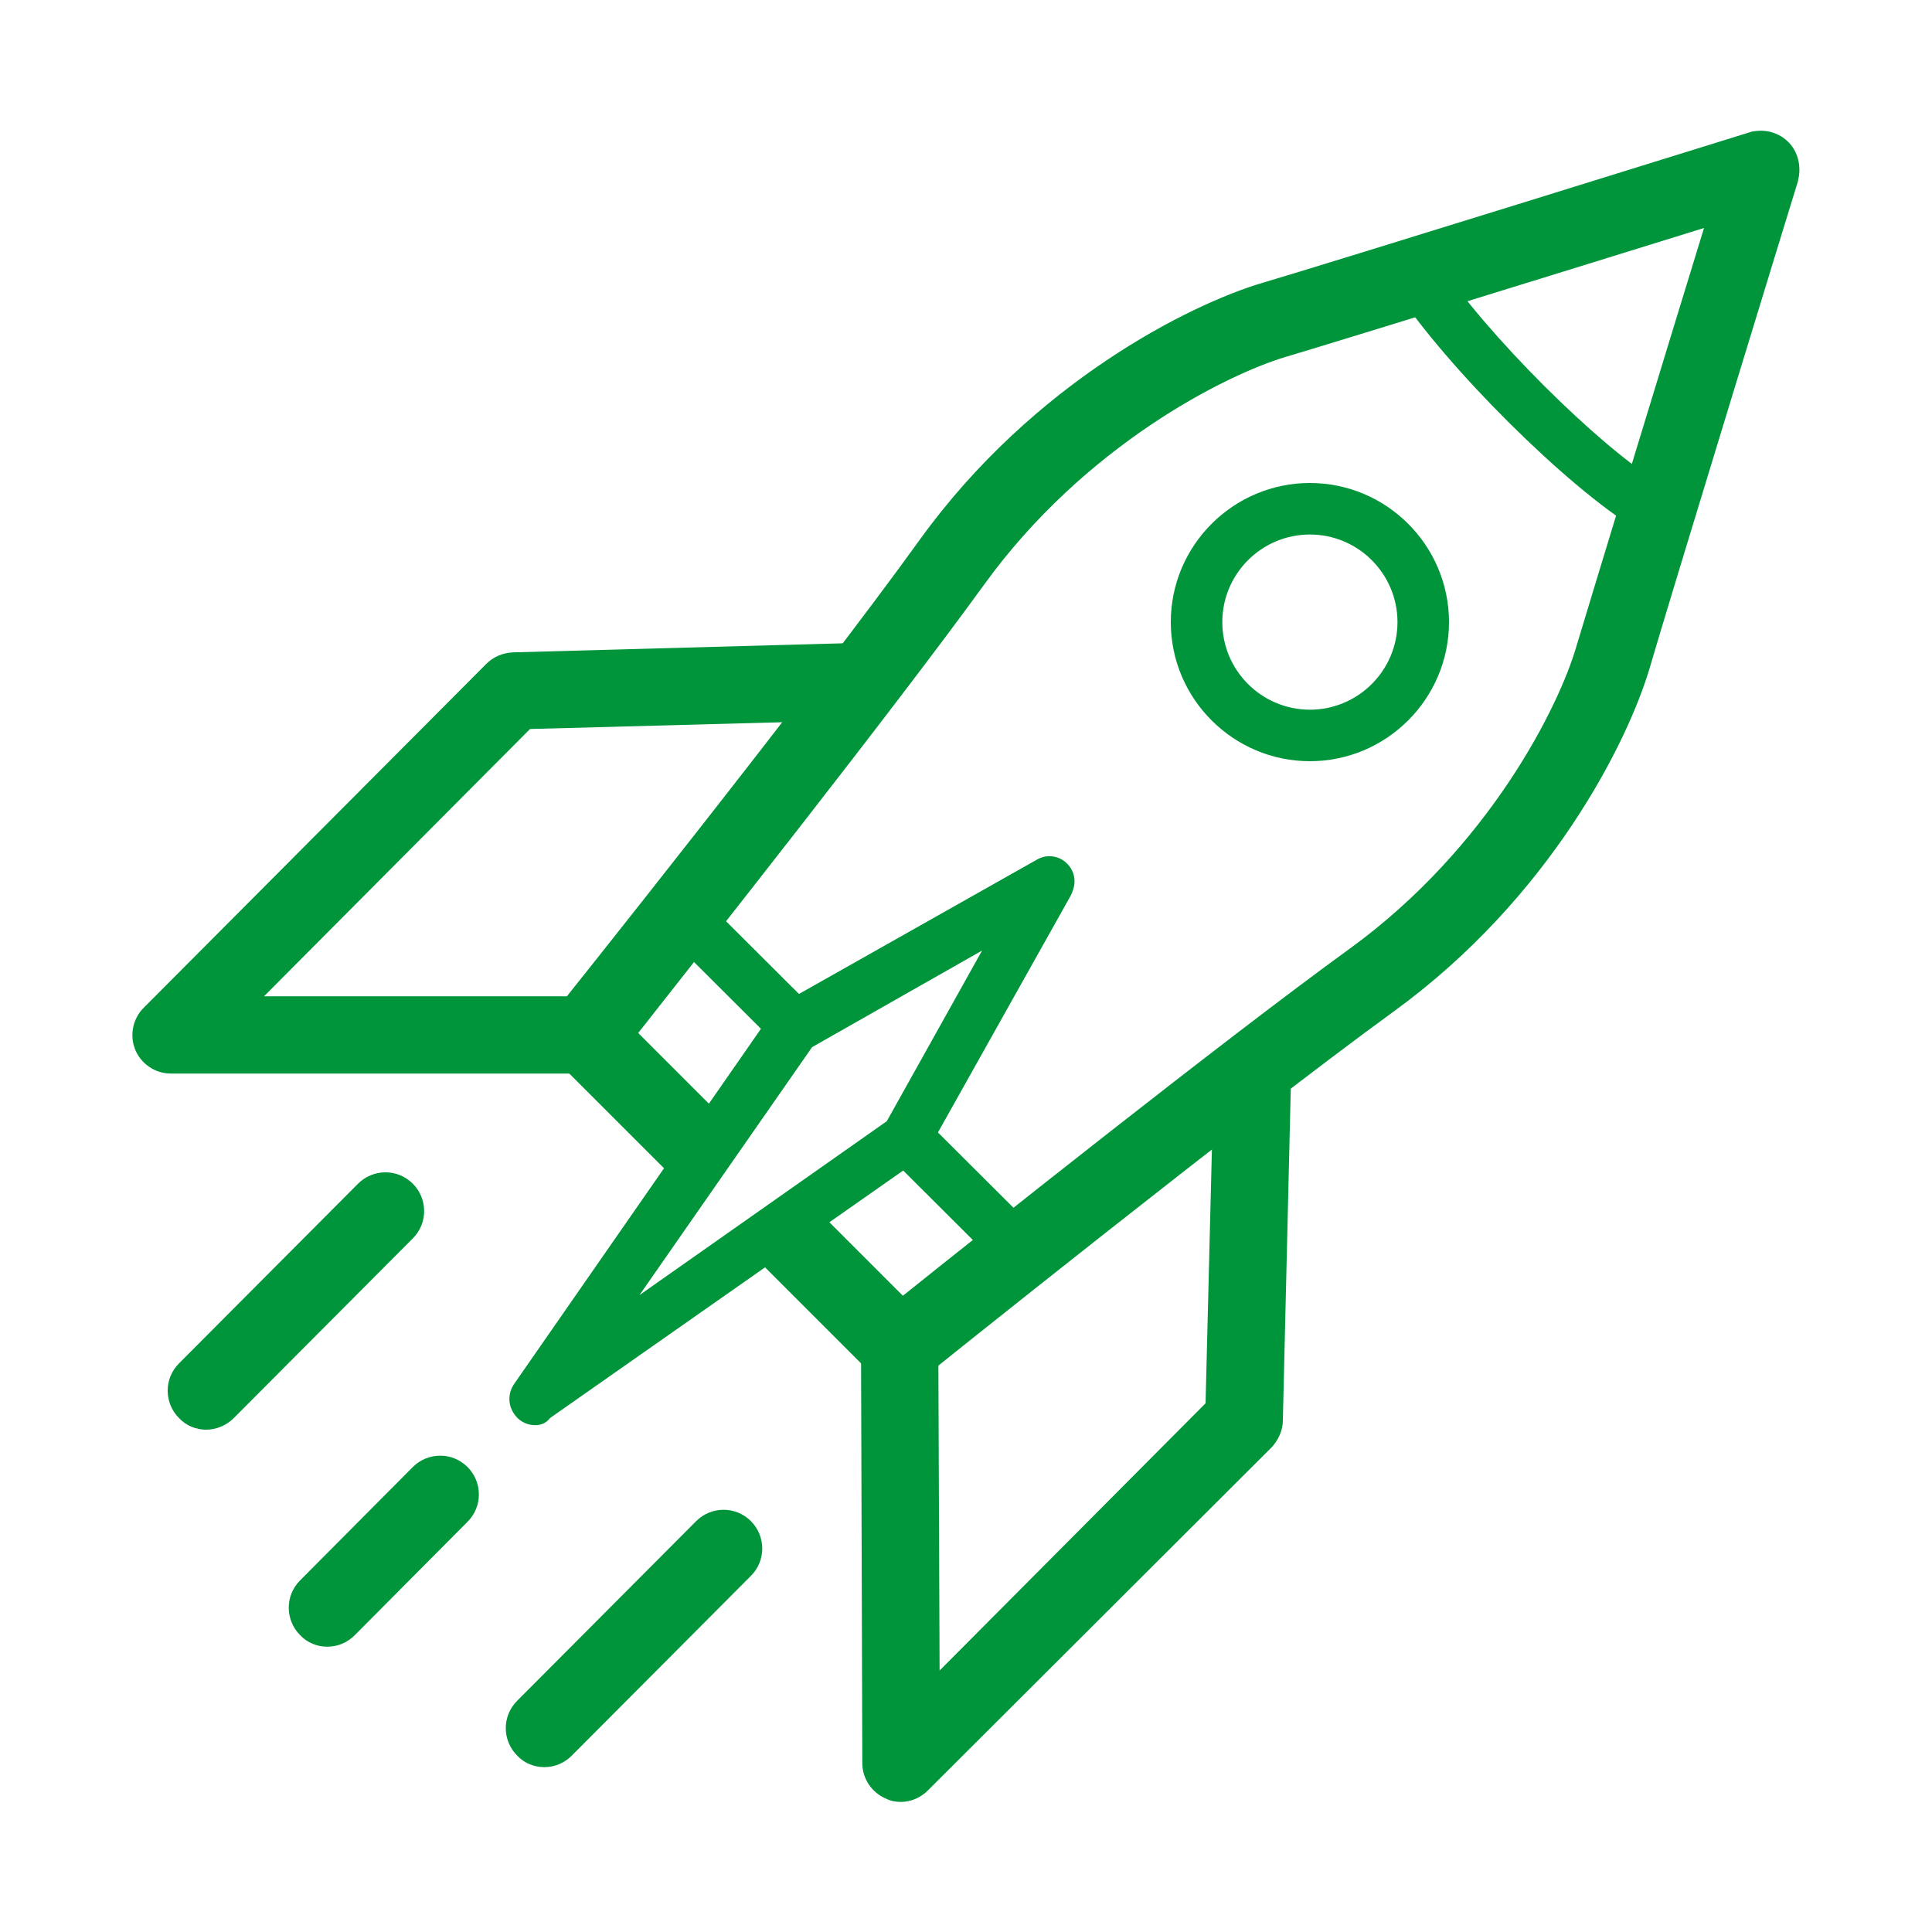
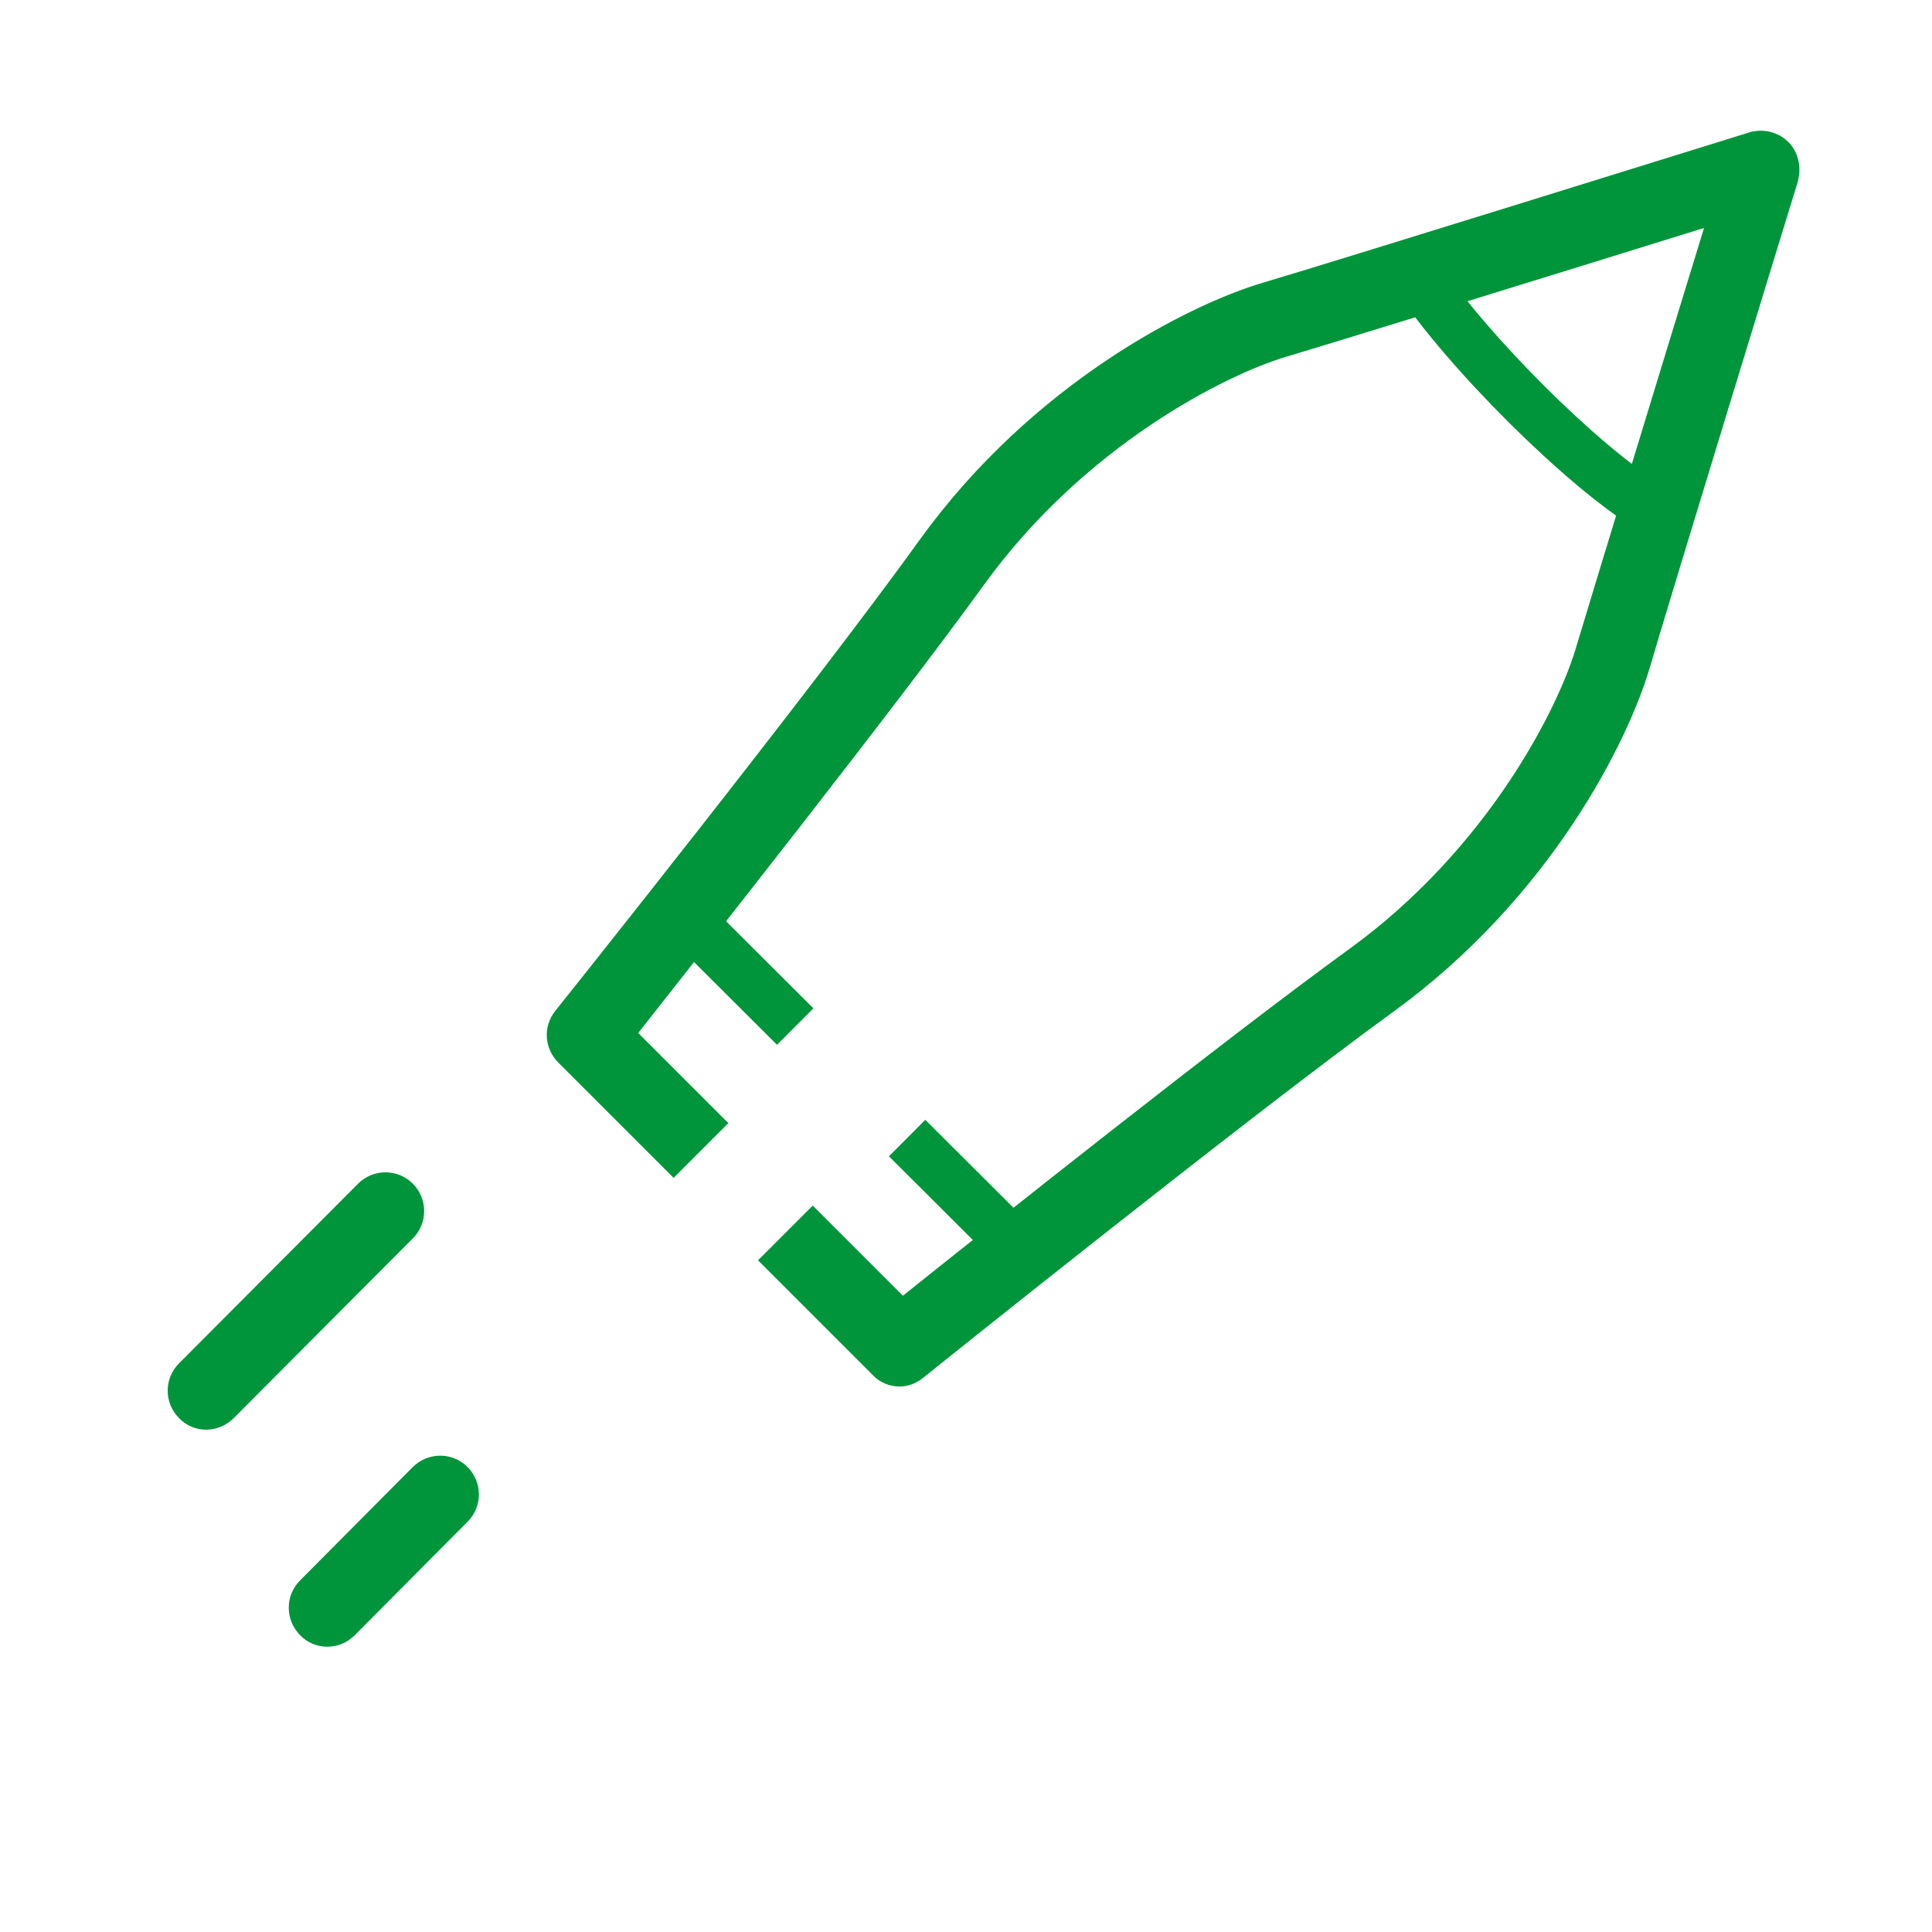
<svg xmlns="http://www.w3.org/2000/svg" version="1.1" id="Layer_1" x="0px" y="0px" viewBox="0 0 300 300" style="enable-background:new 0 0 300 300;" xml:space="preserve">
  <style type="text/css">
	.st0{fill:#00953B;}
</style>
  <g>
-     <path class="st0" d="M203.4,118.2c-11.9,0-21.6-9.7-21.6-21.6S191.5,75,203.4,75S225,84.7,225,96.6S215.3,118.2,203.4,118.2z    M203.4,83c-7.5,0-13.6,6.1-13.6,13.6s6.1,13.6,13.6,13.6s13.6-6.1,13.6-13.6S210.9,83,203.4,83z" />
-   </g>
+     </g>
  <g>
-     <path class="st0" d="M91,166.7l-64.5,0c-2.4,0-4.6-1.5-5.5-3.7c-0.9-2.2-0.4-4.8,1.3-6.5l53.2-53.4c1.1-1.1,2.5-1.7,4.1-1.8   l54.5-1.5l0.3,12l-52.1,1.4l-41.3,41.5l50.1,0L91,166.7z" />
-   </g>
+     </g>
  <g>
    <rect x="110.7" y="138.2" transform="matrix(0.706 -0.708 0.708 0.706 -72.904 125.535)" class="st0" width="8" height="24.8" />
  </g>
  <g>
    <path class="st0" d="M32,222c-1.5,0-3.1-0.6-4.2-1.8c-2.3-2.3-2.4-6.1,0-8.5l27.8-27.9c2.3-2.3,6.1-2.4,8.5,0   c2.3,2.3,2.4,6.1,0,8.5l-27.8,27.9C35.1,221.4,33.5,222,32,222z" />
  </g>
  <g>
    <path class="st0" d="M139.7,215.3c-1.5,0-3.1-0.6-4.2-1.8l-17.8-17.8l8.5-8.5l14,14c12.5-10,49.8-39.7,69.4-53.9   c21.6-15.7,32.5-37.6,35.2-47c2.1-7,13.9-45.7,19.8-64.9c-19.3,6-57.8,17.9-64.9,20c-9.4,2.8-31.3,13.8-46.9,35.4   c-14.2,19.6-43.8,57-53.7,69.6l14,14l-8.5,8.5L86.7,165c-2.2-2.2-2.4-5.6-0.5-8c0.4-0.5,39.8-49.8,56.7-73.3   c17.5-24.2,41.7-36.4,53.2-39.8c8.9-2.6,71.5-22.1,75.4-23.3c0.3-0.1,0.6-0.2,0.8-0.2c2.2-0.4,4.4,0.4,5.8,2.1   c1.2,1.5,1.6,3.6,1.1,5.5c0,0,0,0.1,0,0.1c-1,3.2-20.4,66.5-23,75.5c-3.4,11.6-15.5,35.8-39.7,53.4c-23.4,17-72.6,56.5-73.1,56.9   C142.3,214.8,141,215.3,139.7,215.3z" />
  </g>
  <g>
-     <path class="st0" d="M83.1,221.3C83.1,221.3,83,221.3,83.1,221.3c-1.4,0-2.6-0.7-3.3-1.8c-1-1.5-0.9-3.3,0.1-4.7l40.1-57.7   c0.3-0.5,0.8-0.9,1.3-1.2l39.5-22.3c0.5-0.3,1-0.5,1.5-0.6c1.3-0.2,2.5,0.2,3.4,1.1s1.3,2.1,1.1,3.4c-0.1,0.5-0.3,1.1-0.5,1.5   l-22.2,39.6c-0.3,0.5-0.7,1-1.2,1.3l-57.5,40.3C84.8,221,84,221.3,83.1,221.3z M126.1,162.6l-26.8,38.5l38.4-27l14.8-26.5   L126.1,162.6z" />
-   </g>
+     </g>
  <g>
-     <path class="st0" d="M139.9,279.8c-0.8,0-1.5-0.1-2.3-0.5c-2.2-0.9-3.7-3.1-3.7-5.5l-0.2-64.5l12,0l0.2,50.1l41.3-41.5l1.3-52.1   l12,0.3l-1.3,54.5c0,1.5-0.7,3-1.7,4.1L144.1,278C143,279.1,141.5,279.8,139.9,279.8z" />
-   </g>
+     </g>
  <g>
    <rect x="145.7" y="173" transform="matrix(0.706 -0.708 0.708 0.706 -87.317 160.567)" class="st0" width="8" height="24.8" />
  </g>
  <g>
-     <path class="st0" d="M84.5,274.4c-1.5,0-3.1-0.6-4.2-1.8c-2.3-2.3-2.4-6.1,0-8.5l27.8-27.9c2.3-2.3,6.1-2.4,8.5,0   c2.3,2.3,2.4,6.1,0,8.5l-27.8,27.9C87.6,273.8,86.1,274.4,84.5,274.4z" />
-   </g>
+     </g>
  <g>
    <path class="st0" d="M50.8,255.7c-1.5,0-3.1-0.6-4.2-1.8c-2.3-2.3-2.4-6.1,0-8.5l17.5-17.6c2.3-2.3,6.1-2.4,8.5,0   c2.3,2.3,2.4,6.1,0,8.5l-17.5,17.6C53.9,255.1,52.4,255.7,50.8,255.7z" />
  </g>
  <g>
    <path class="st0" d="M256.1,82.7c-0.7,0-1.4-0.2-2.1-0.6c-10.8-6.6-29.3-25-37.3-37.1c-1.2-1.8-0.7-4.3,1.1-5.5   c1.8-1.2,4.3-0.7,5.5,1.1c7.4,11.2,24.9,28.7,34.8,34.7c1.9,1.1,2.5,3.6,1.3,5.5C258.8,82,257.5,82.7,256.1,82.7z" />
  </g>
</svg>